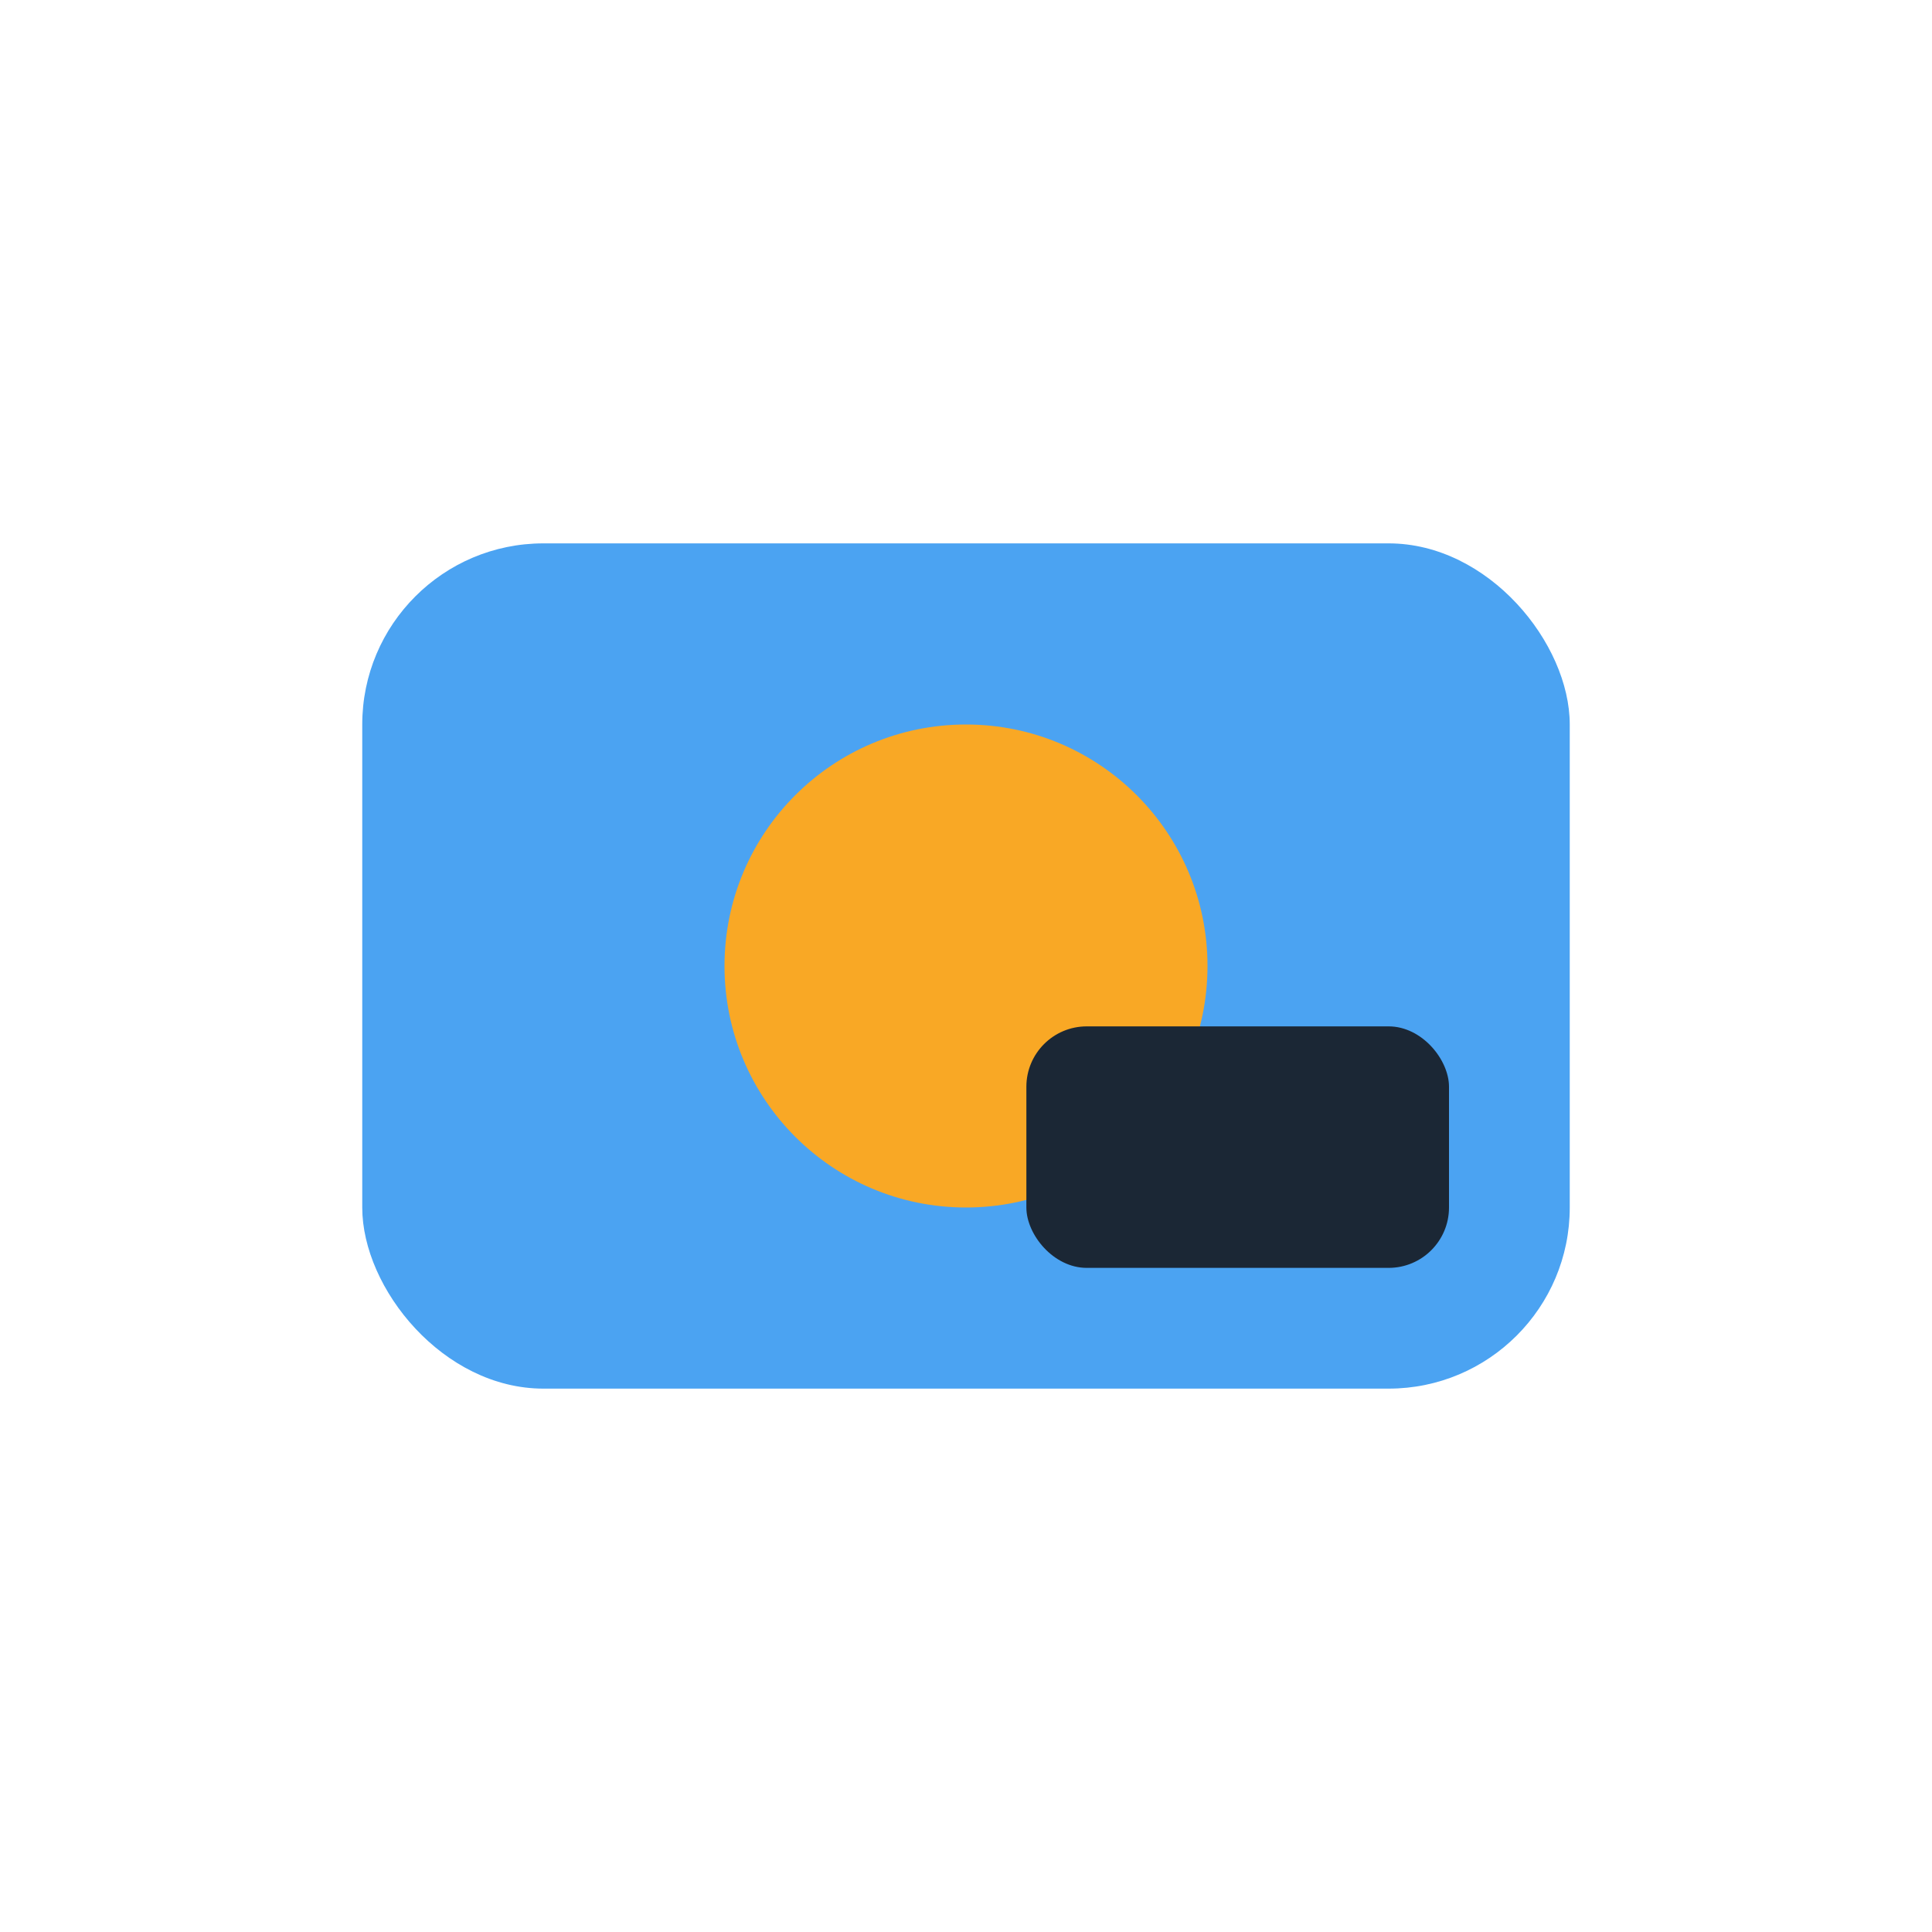
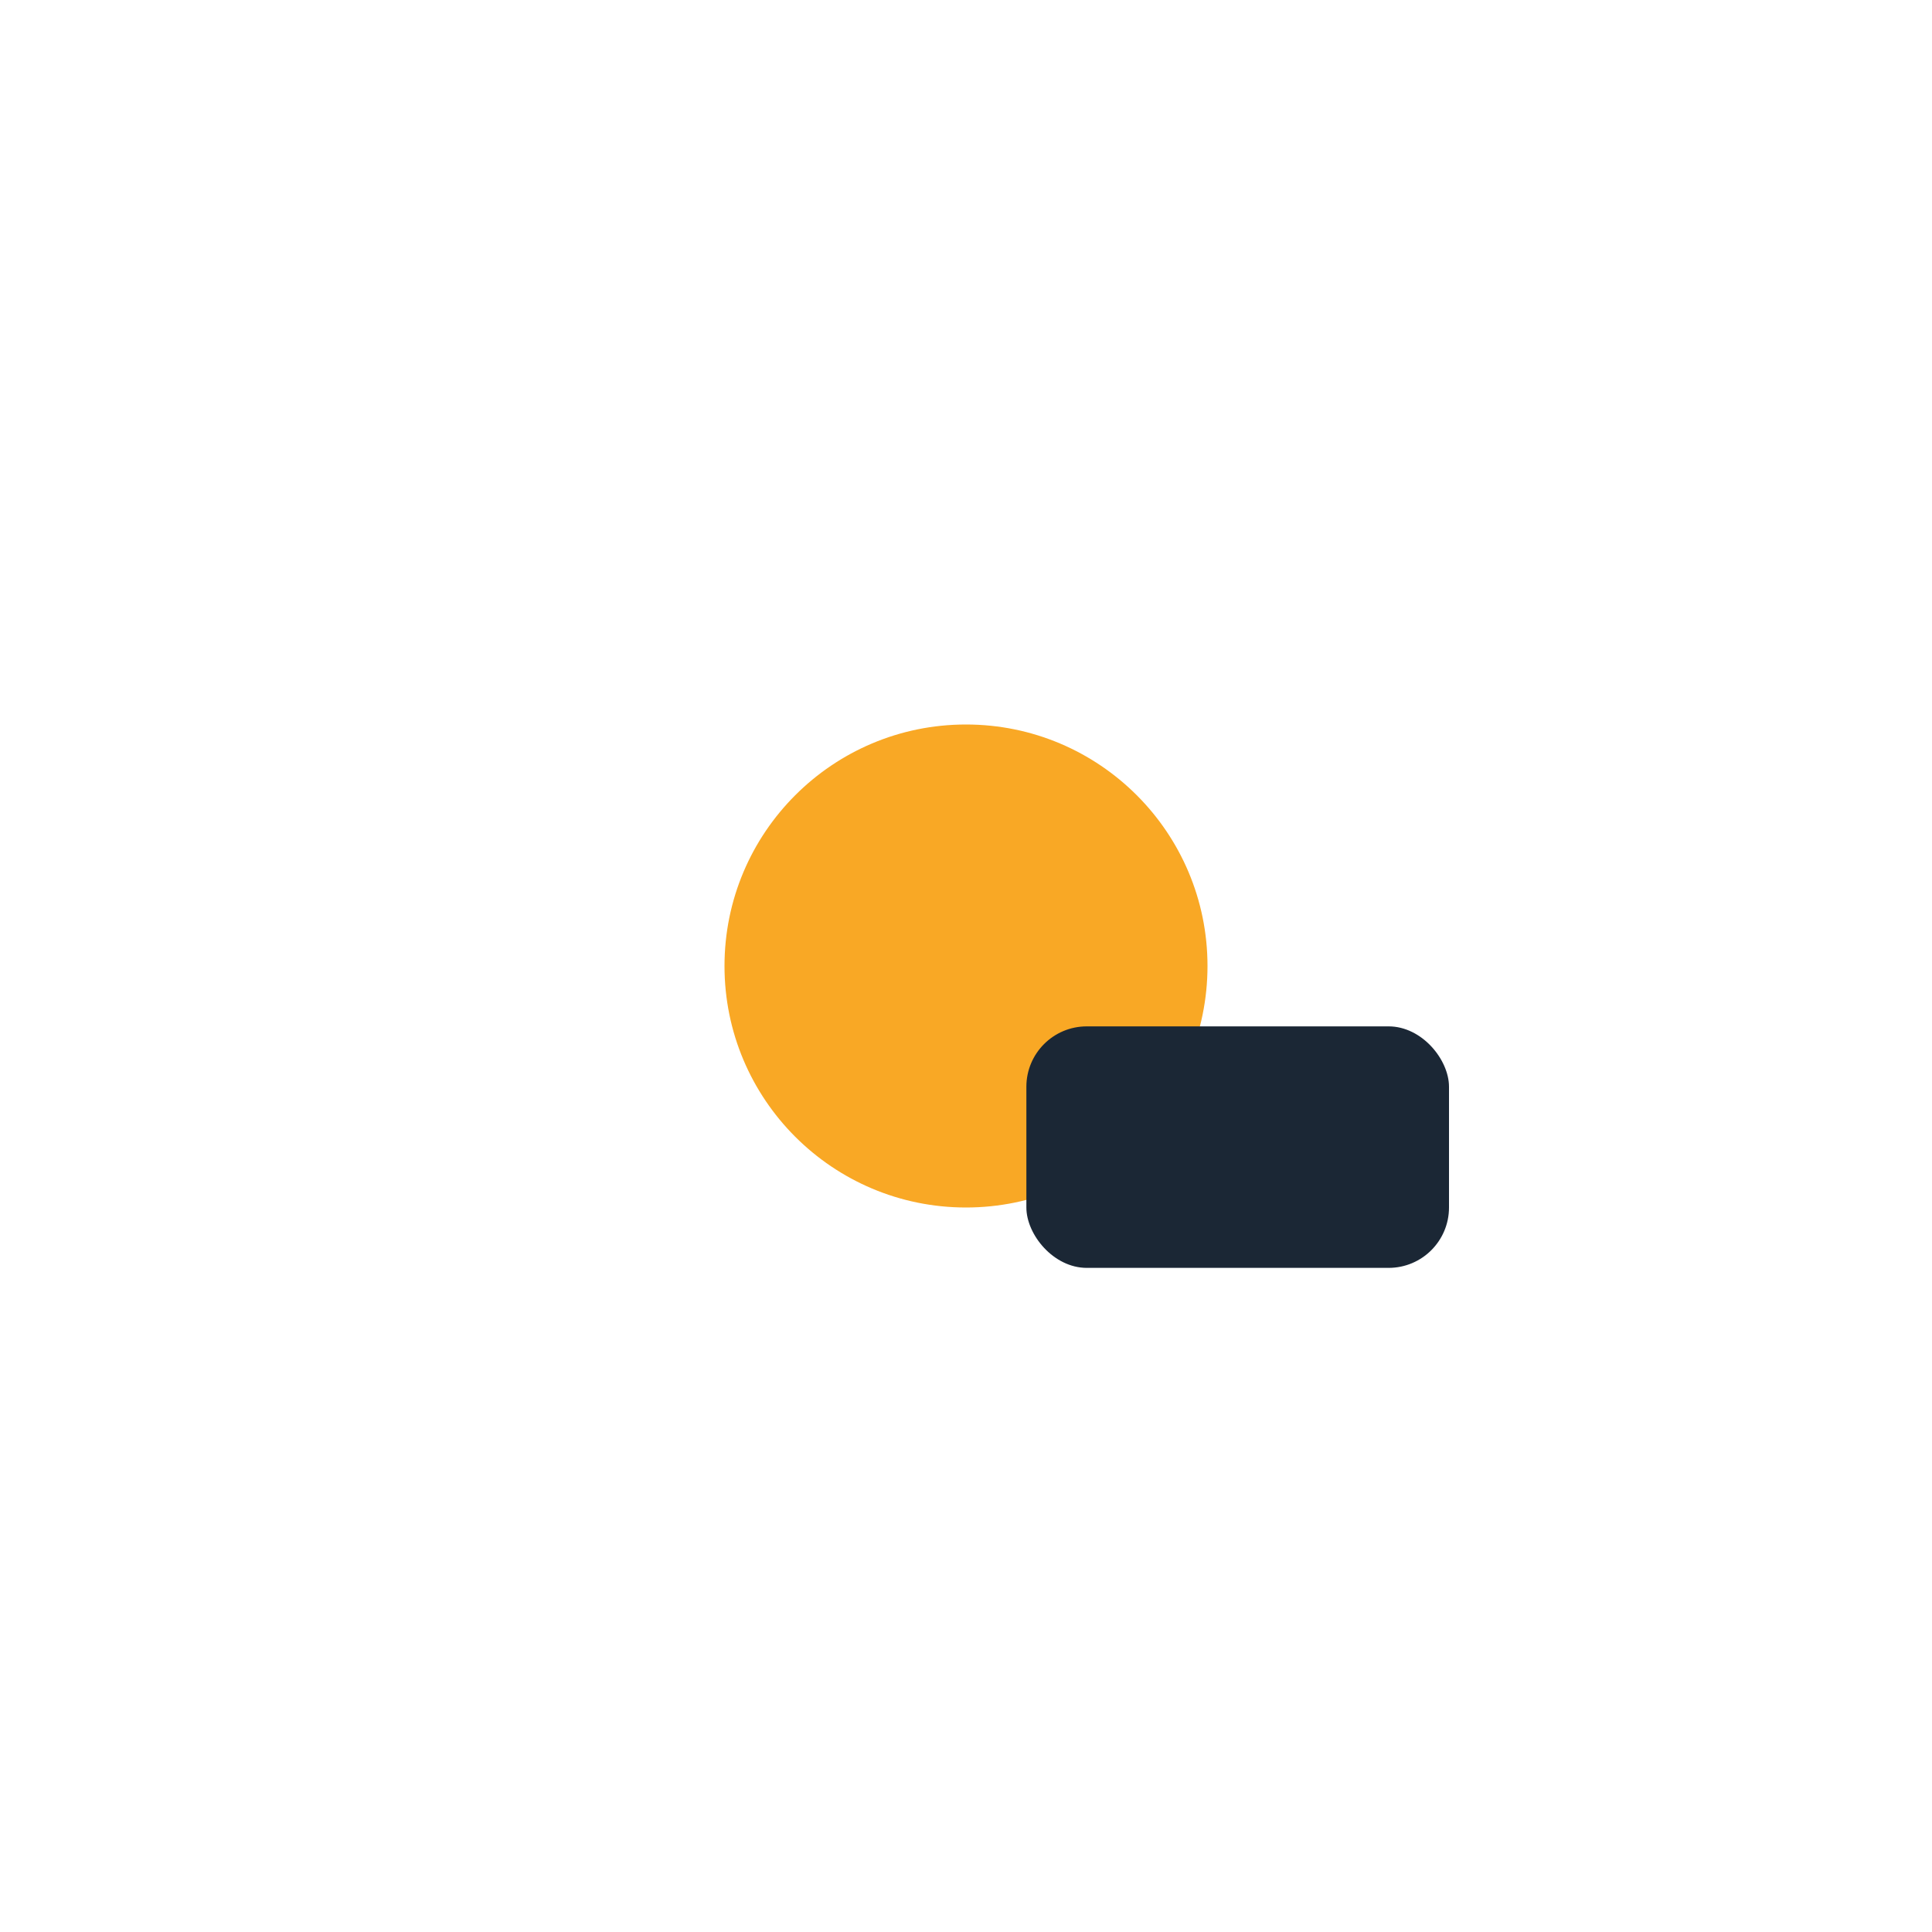
<svg xmlns="http://www.w3.org/2000/svg" width="32" height="32" viewBox="0 0 32 32">
-   <rect x="6" y="9" width="20" height="14" rx="3" fill="#4BA3F2" />
  <circle cx="16" cy="16" r="4" fill="#F9A825" />
  <rect x="17" y="17" width="7" height="4" rx="1" fill="#1B2735" />
</svg>